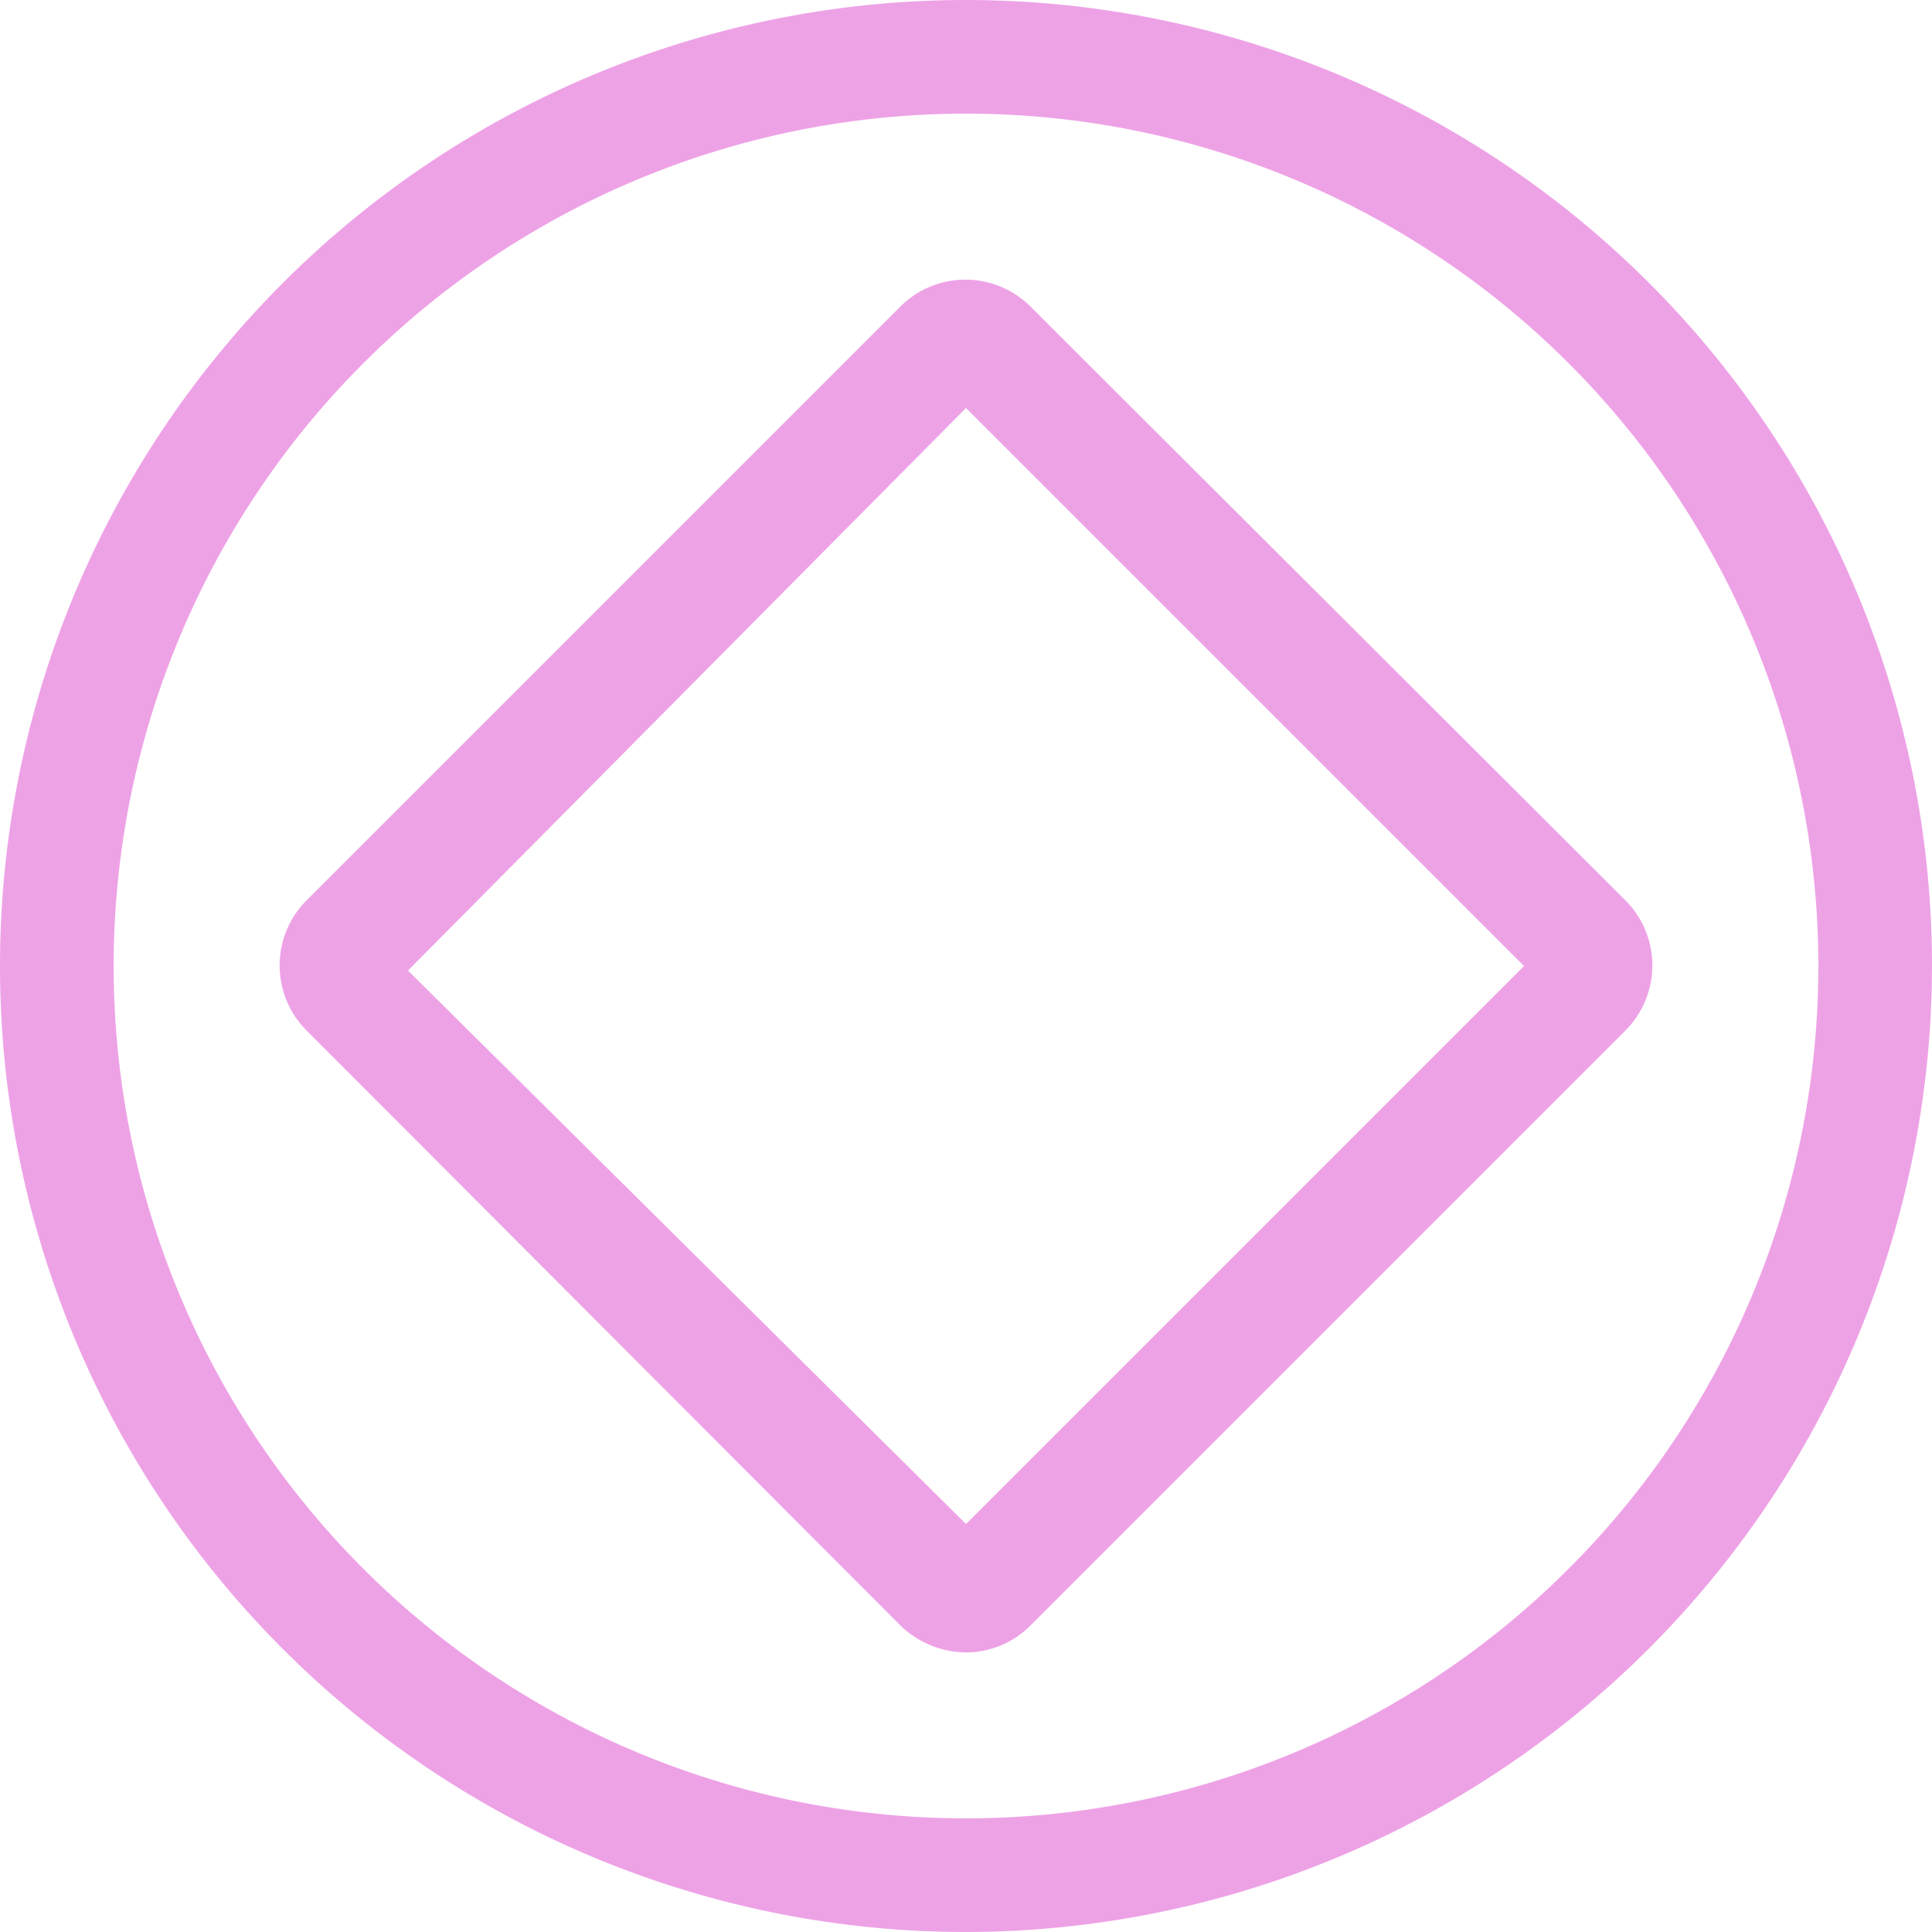
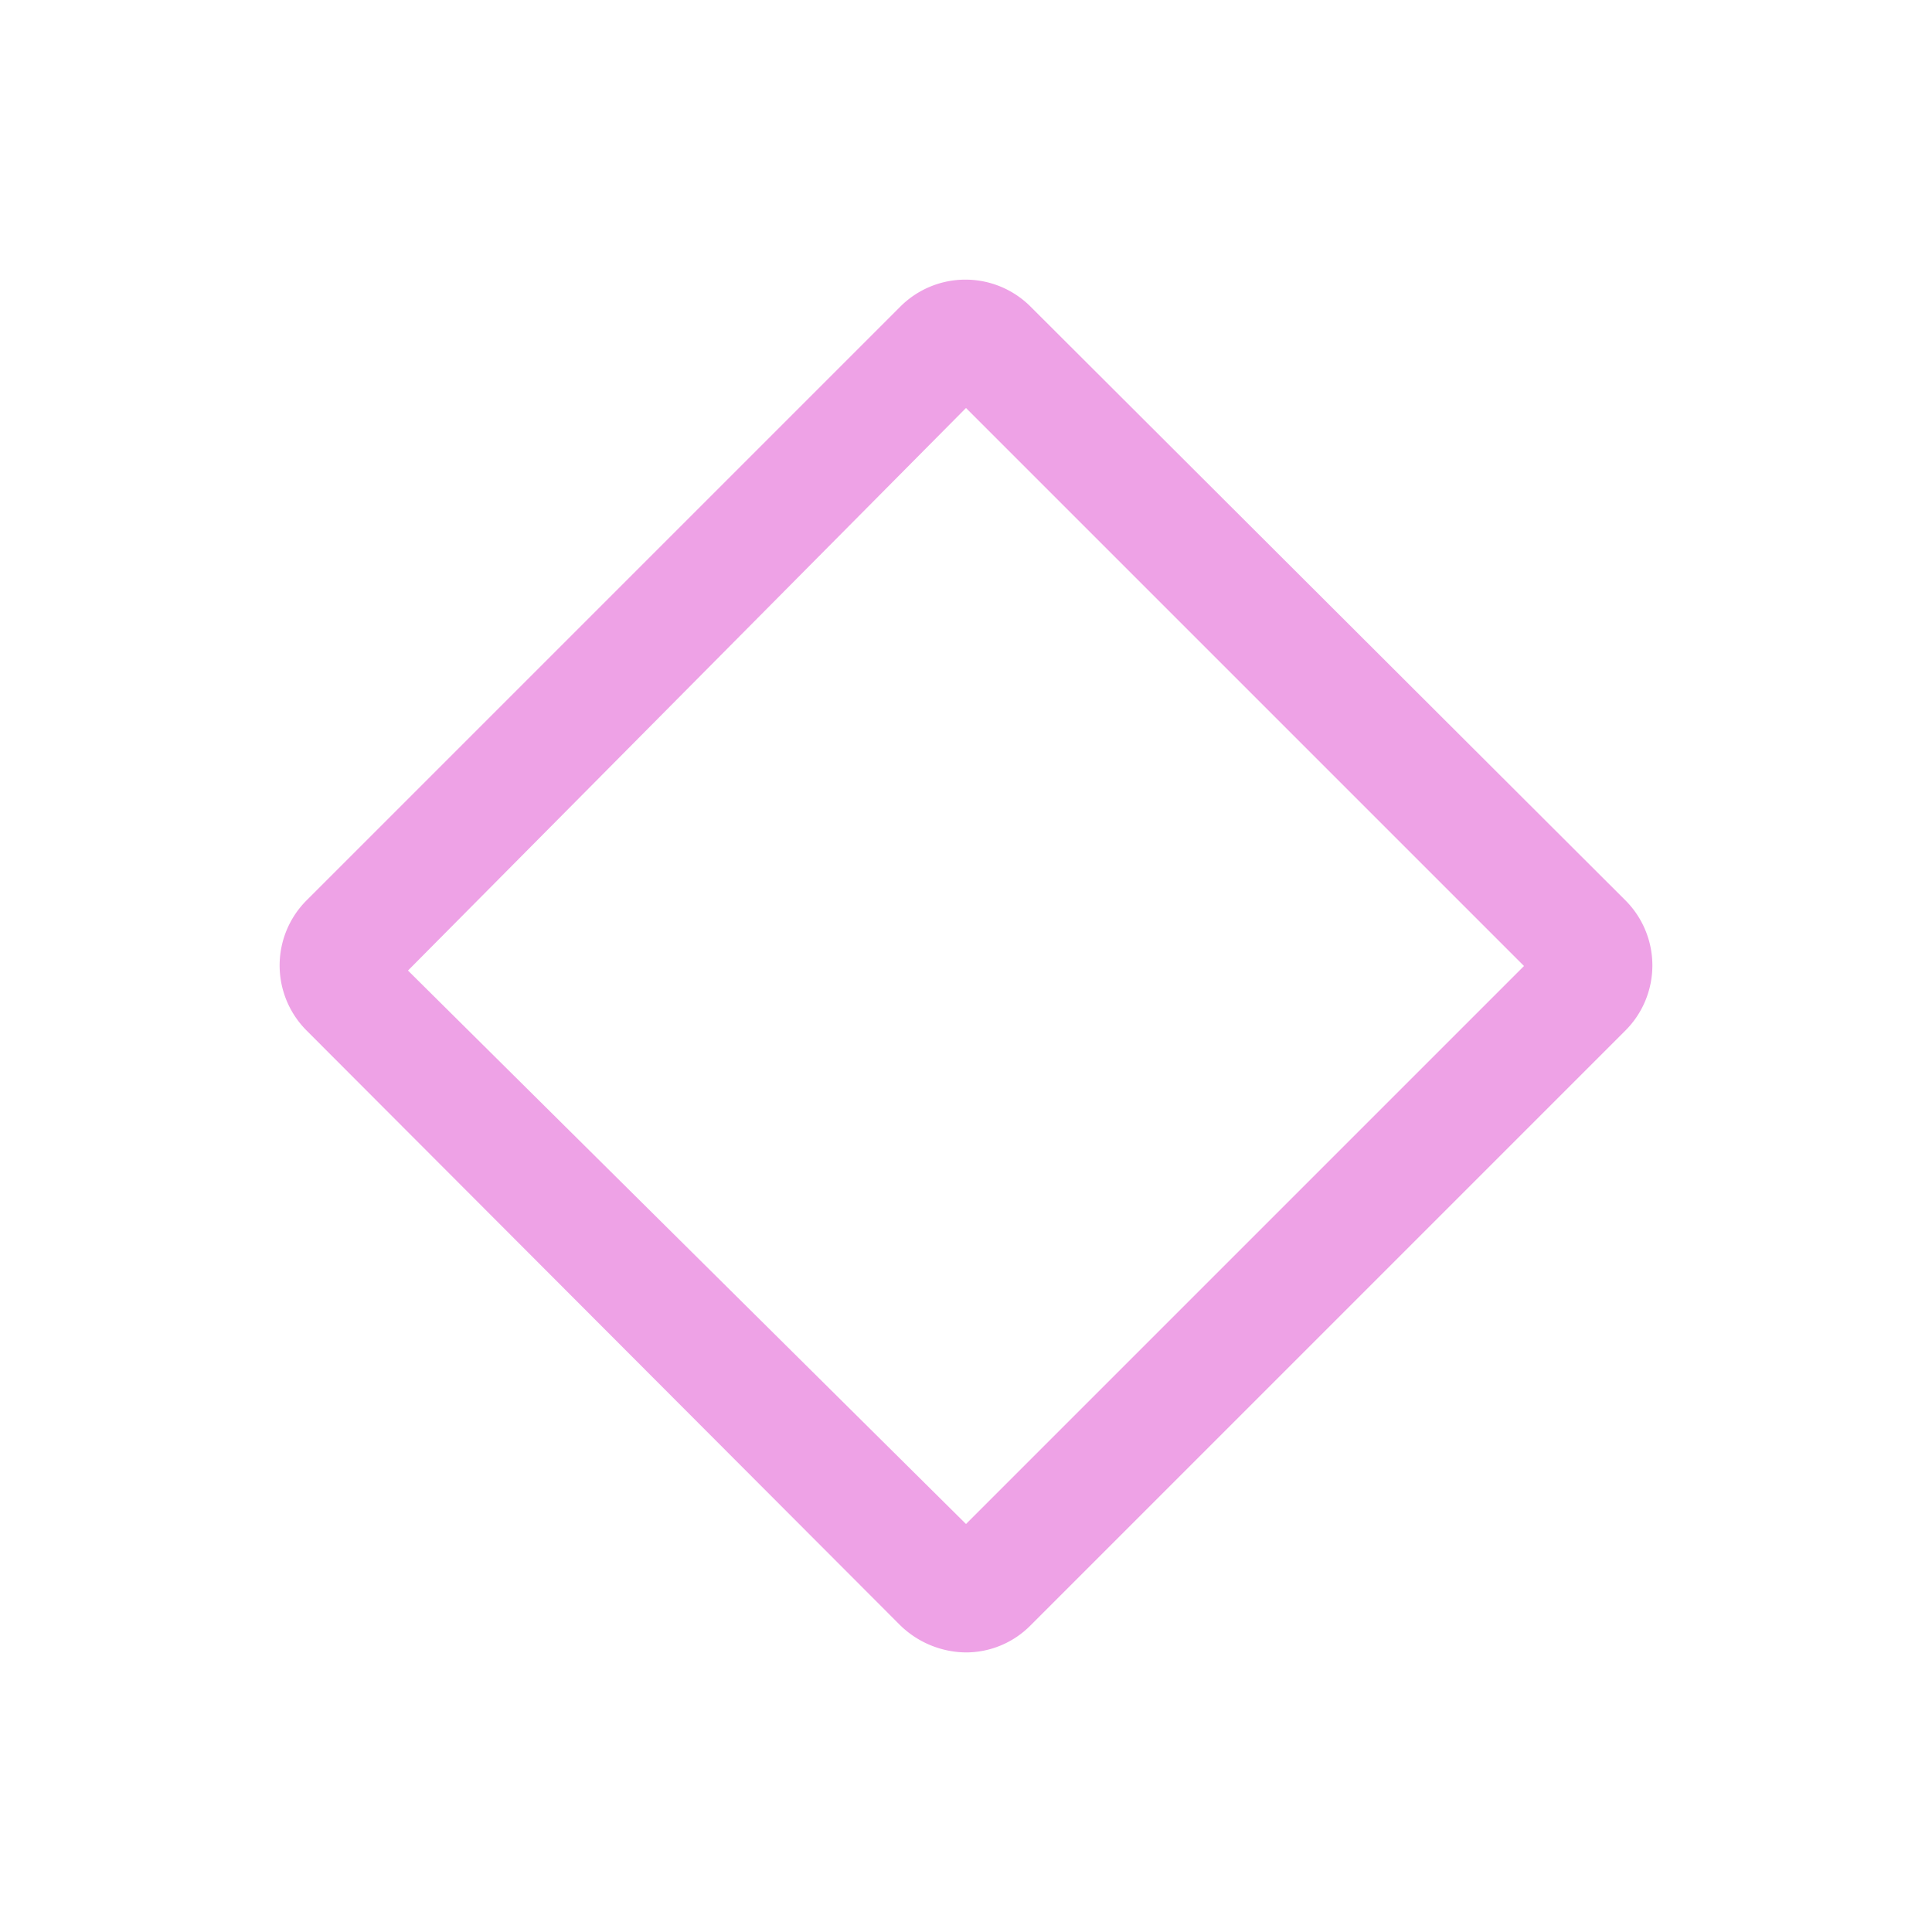
<svg xmlns="http://www.w3.org/2000/svg" viewBox="0 0 17 17">
  <defs>
    <style>.cls-1{fill:#eea2e6;}</style>
  </defs>
  <g id="레이어_2" data-name="레이어 2">
    <g id="Layer_1" data-name="Layer 1">
-       <path class="cls-1" d="M8.5,17A8.5,8.5,0,1,1,17,8.5,8.51,8.51,0,0,1,8.5,17Zm0-16A7.5,7.5,0,1,0,16,8.5,7.5,7.5,0,0,0,8.5,1Z" />
      <path class="cls-1" d="M8.5,14.54a.84.84,0,0,1-.58-.24L2.7,9.07a.81.81,0,0,1,0-1.15L7.92,2.7a.81.81,0,0,1,1.15,0L14.3,7.92a.81.81,0,0,1,0,1.15L9.07,14.3a.8.8,0,0,1-.57.24Zm-4.91-6L8.5,13.41,13.41,8.5,8.5,3.59Z" />
    </g>
  </g>
</svg>